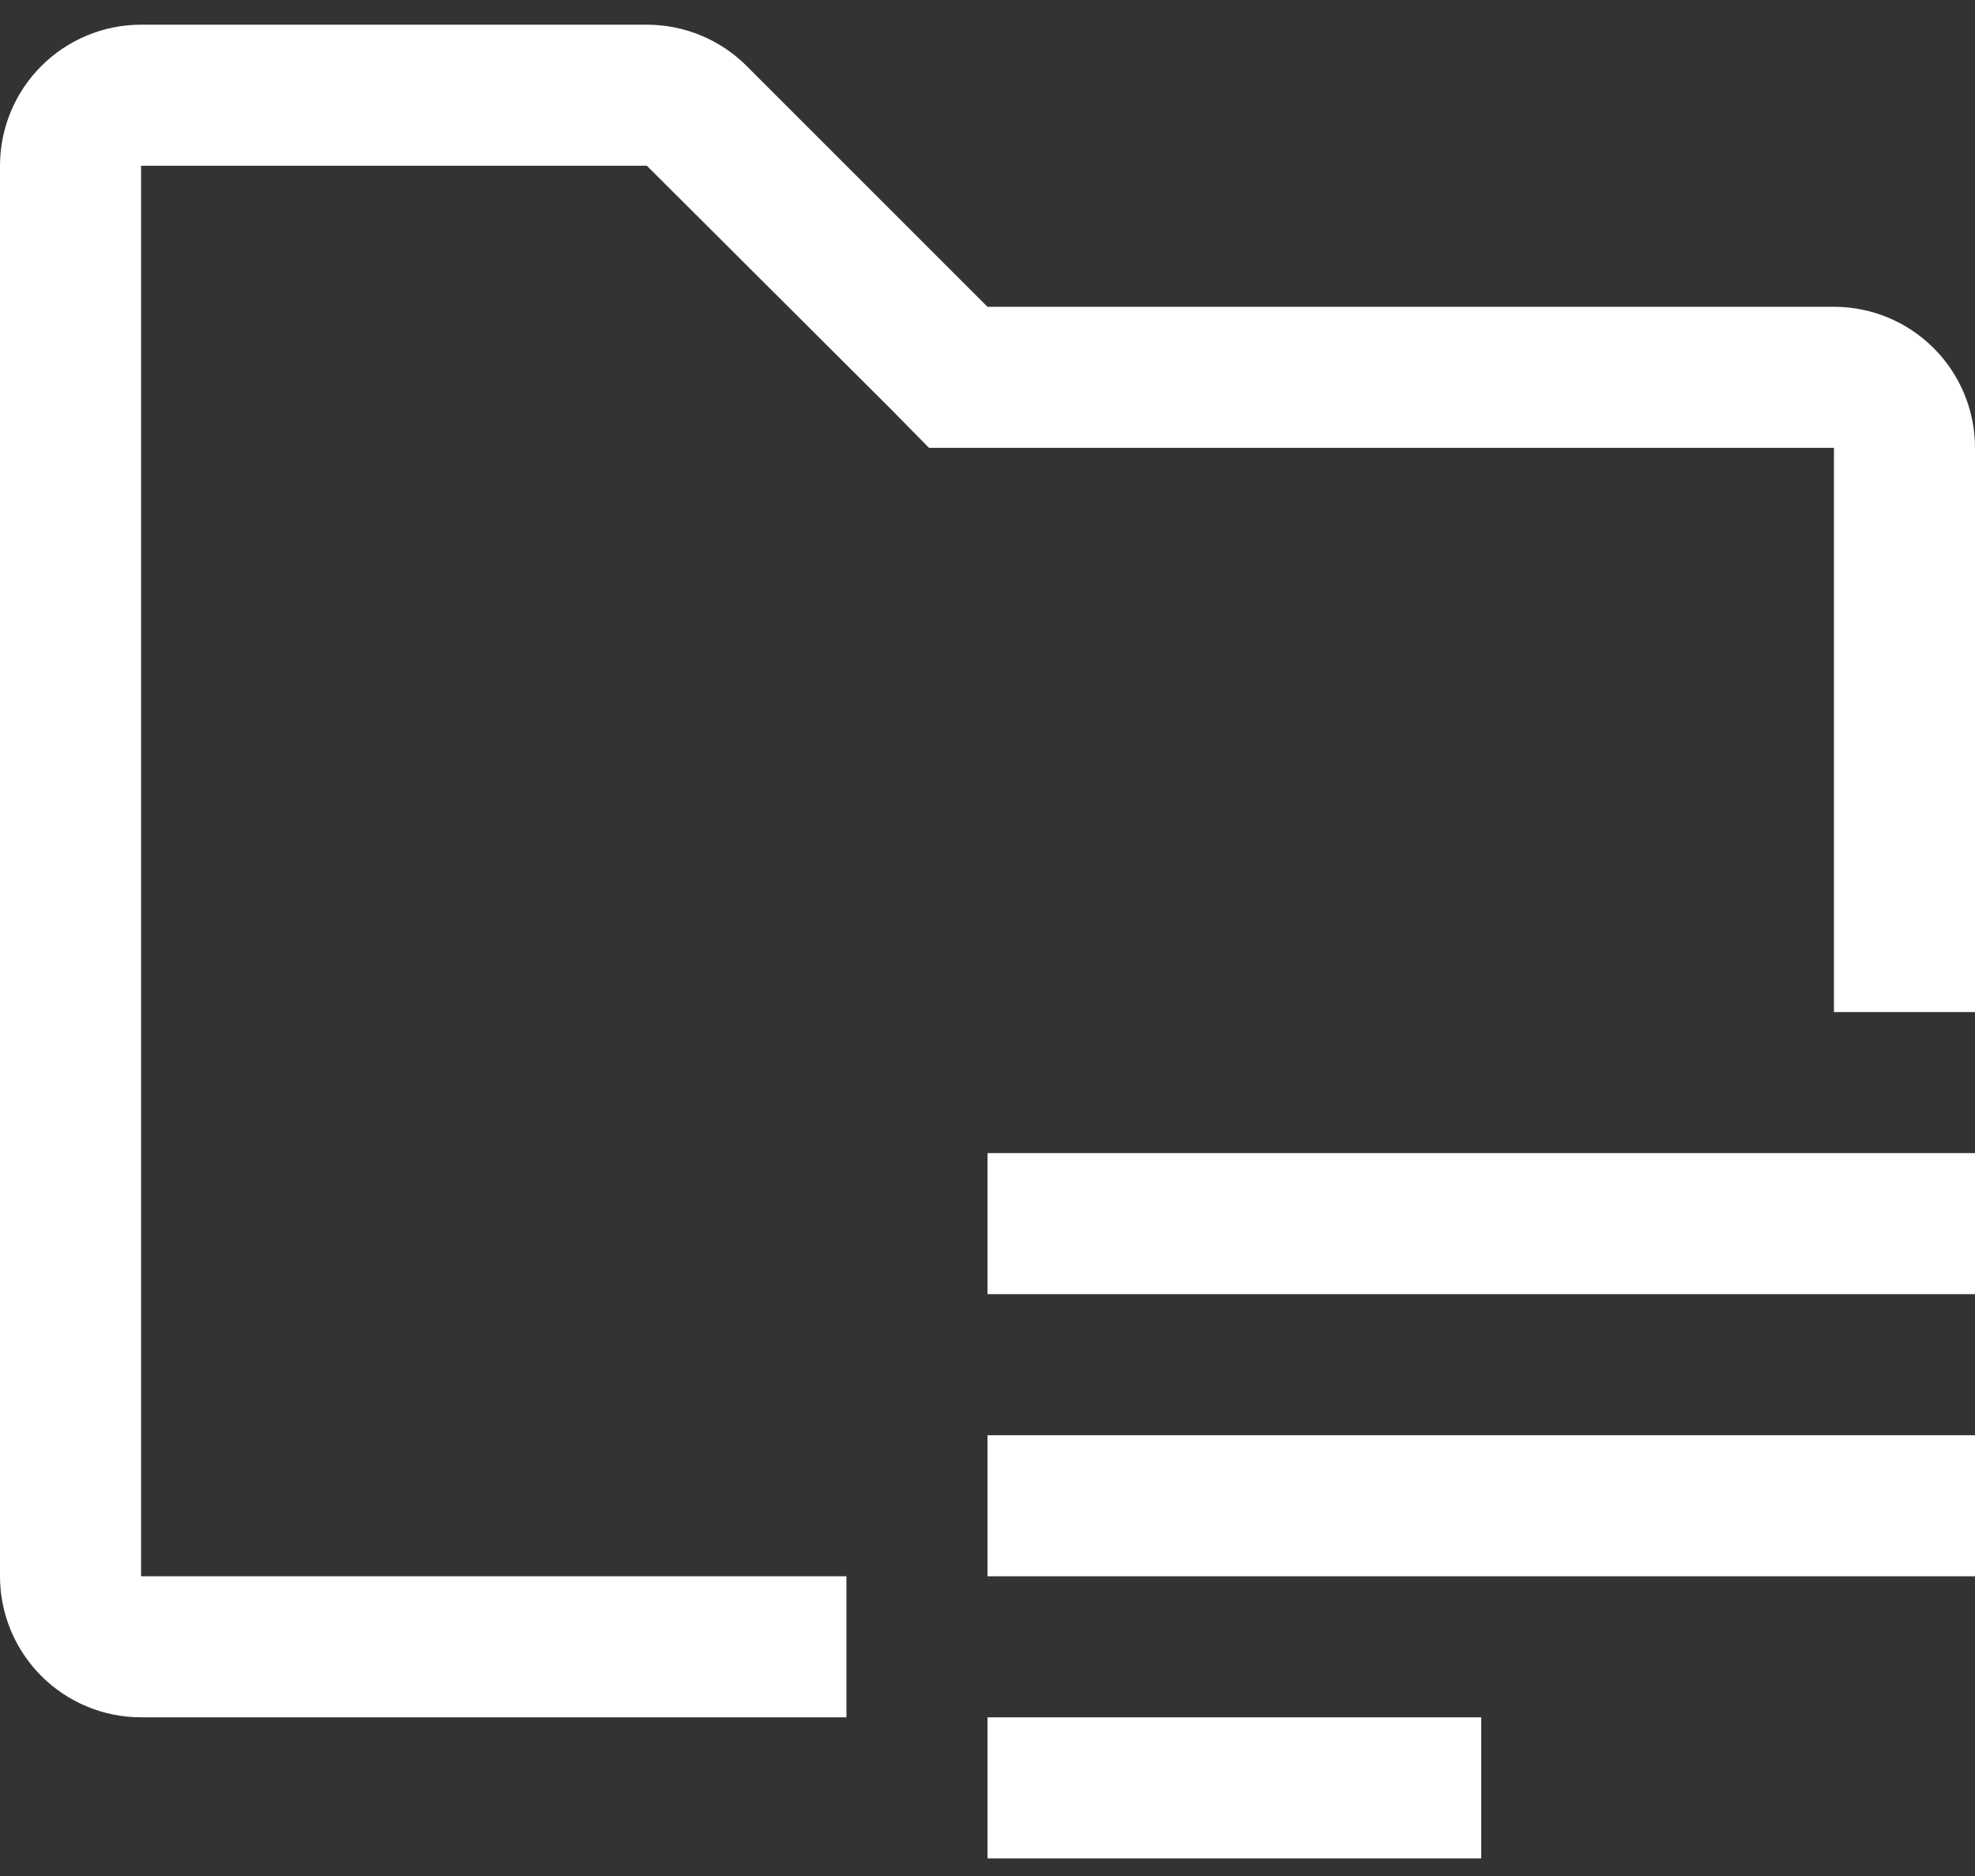
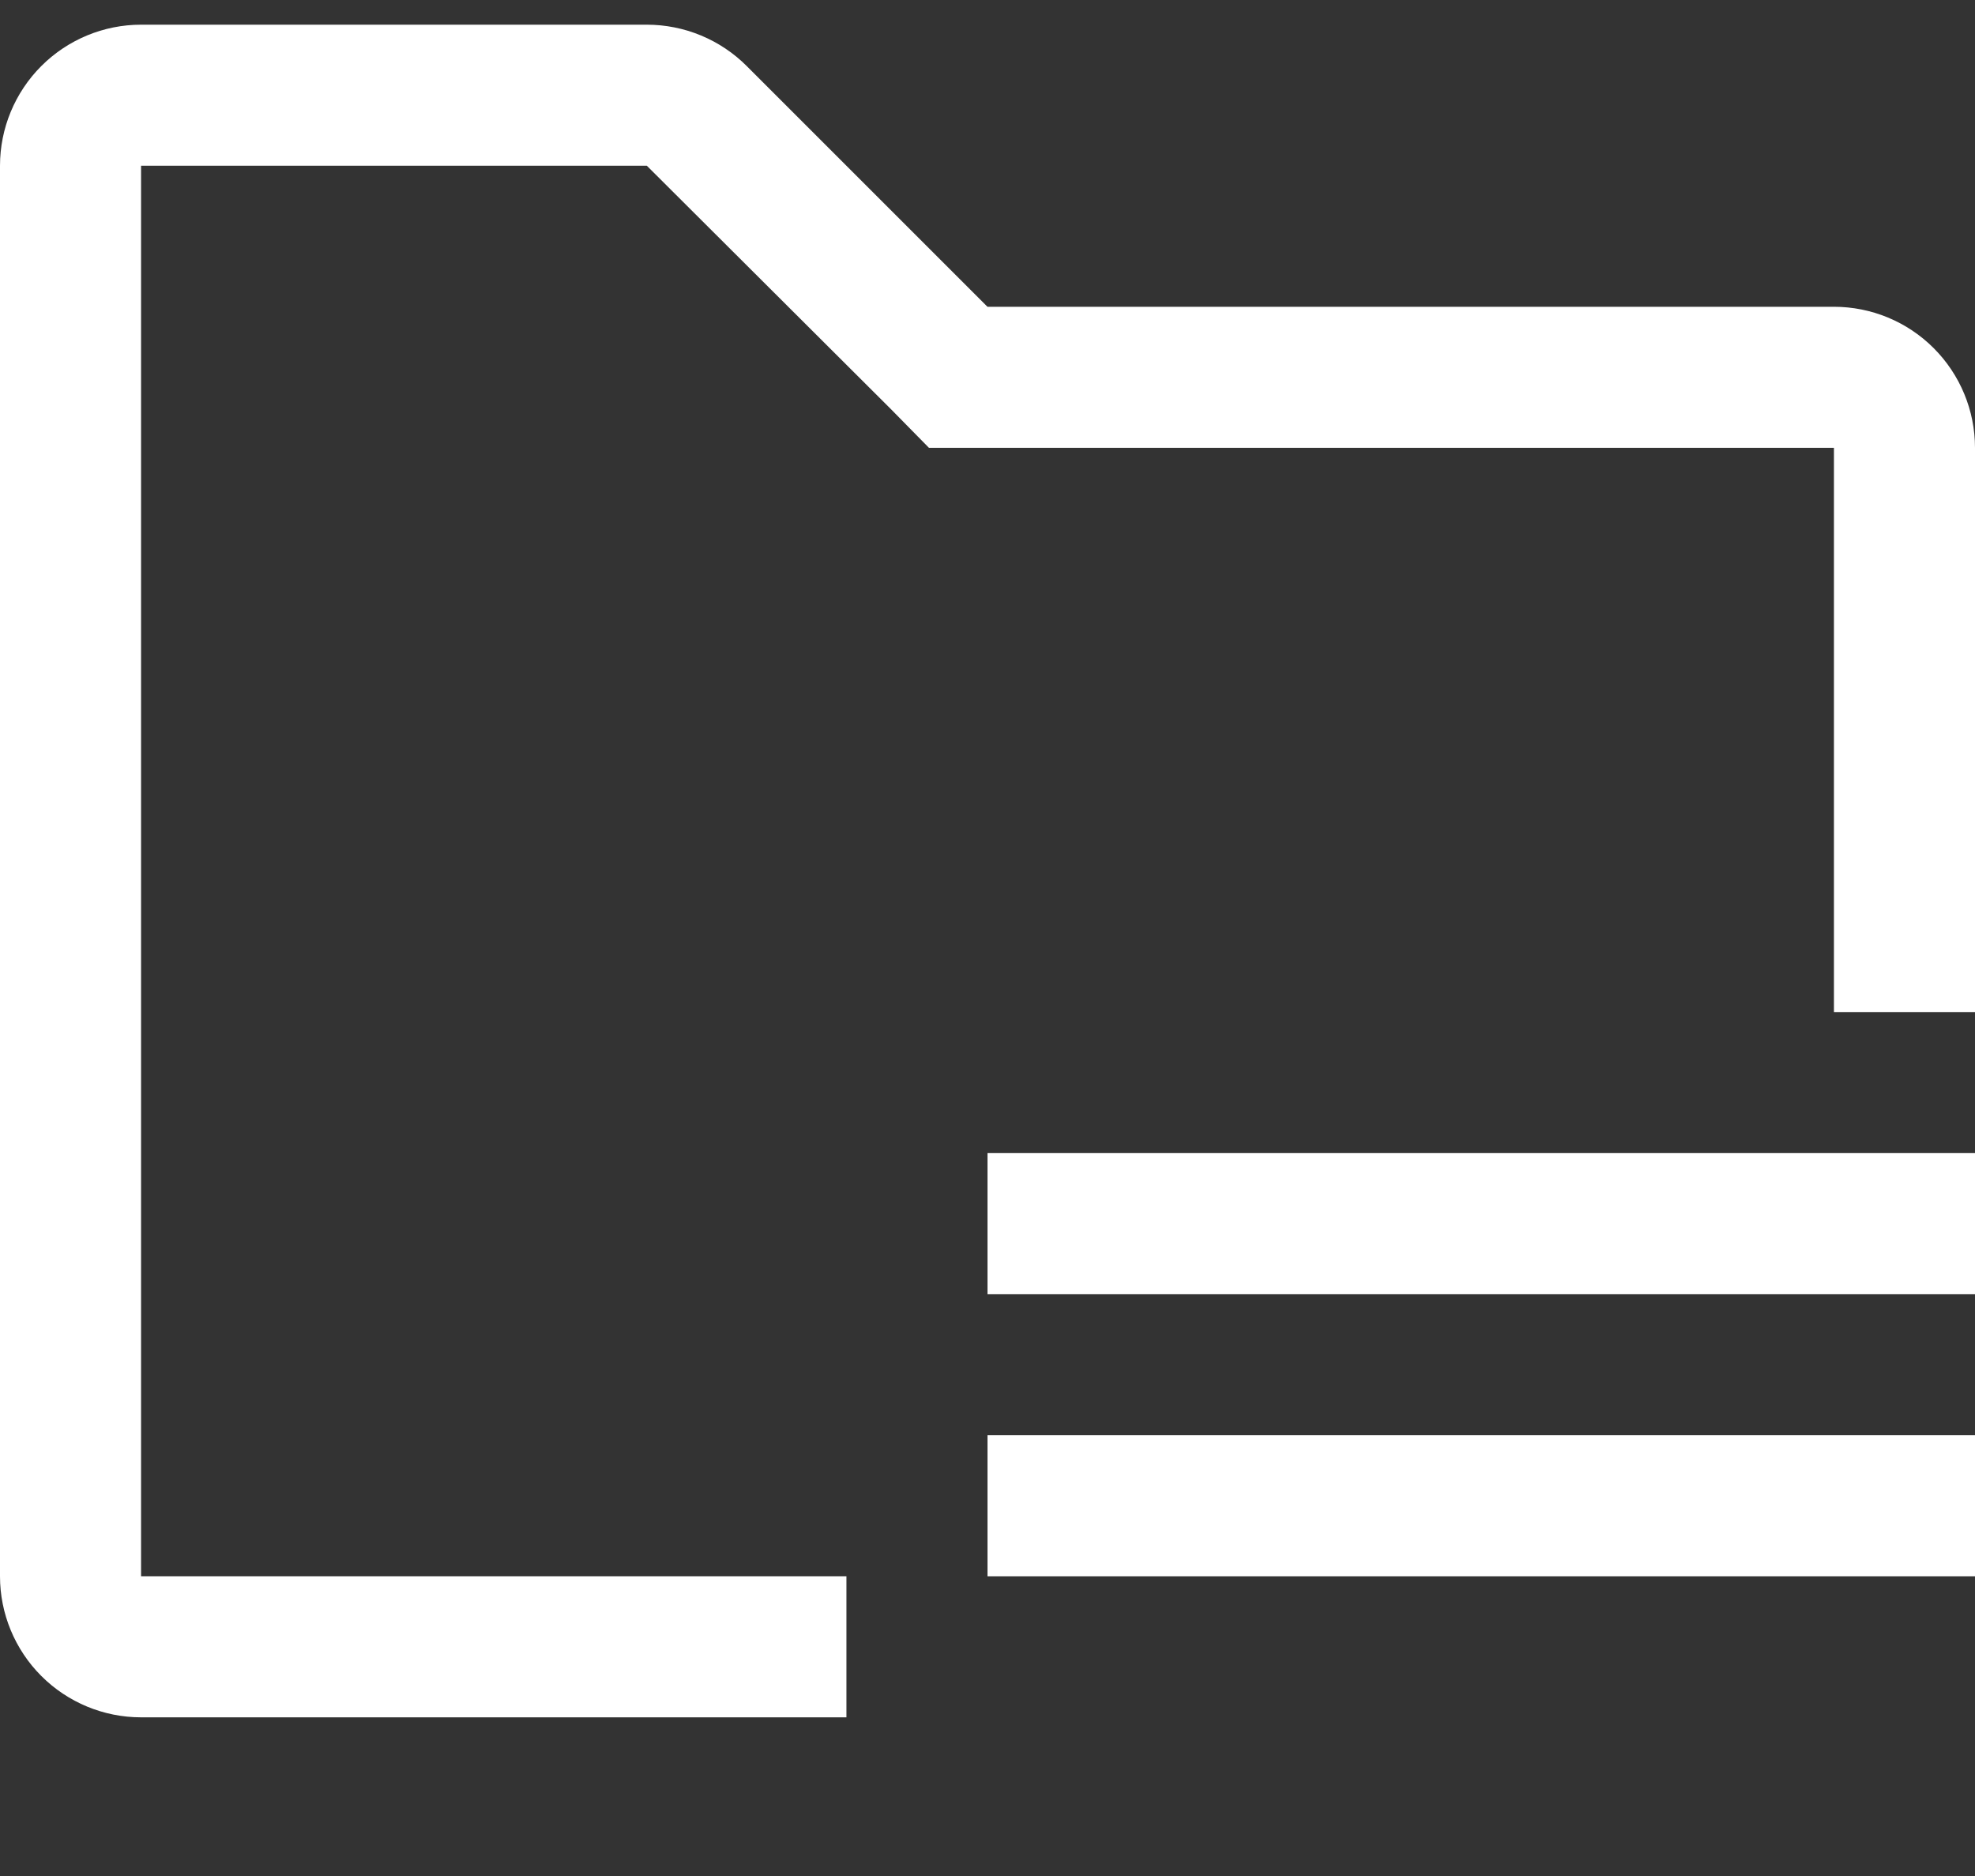
<svg xmlns="http://www.w3.org/2000/svg" width="40" height="38" viewBox="0 0 40 38" fill="none">
  <rect x="0" y="0" width="40" height="38" fill="#333333" stroke="none" />
  <path d="M20.25 23.607H39.75V25.964H20.25V23.607Z" fill="white" stroke="white" stroke-width="0.5" />
  <path d="M20.25 29.322H39.75V31.679H20.25V29.322Z" fill="white" stroke="white" stroke-width="0.5" />
-   <path d="M20.25 35.036H29.75V37.393H20.25V35.036Z" fill="white" stroke="white" stroke-width="0.5" />
  <path d="M39.75 9.071V20.25H37.393V9.071V8.821H37.143H18.919L18.164 8.053L18.162 8.052L13.277 3.18L13.203 3.107H13.1H2.857H2.607V3.357V31.929V32.179H2.857H16.893V34.536H2.857C2.166 34.536 1.503 34.261 1.014 33.772C0.525 33.283 0.25 32.62 0.25 31.929V3.357C0.25 2.666 0.525 2.003 1.014 1.514C1.503 1.025 2.166 0.75 2.857 0.75L13.1 0.75L13.1 0.75C13.444 0.75 13.785 0.818 14.103 0.95C14.42 1.082 14.709 1.275 14.951 1.519L14.952 1.52L19.823 6.391L19.896 6.464H20H37.143C37.834 6.464 38.498 6.739 38.986 7.228C39.475 7.717 39.75 8.38 39.75 9.071Z" fill="white" stroke="white" stroke-width="0.5" />
</svg>